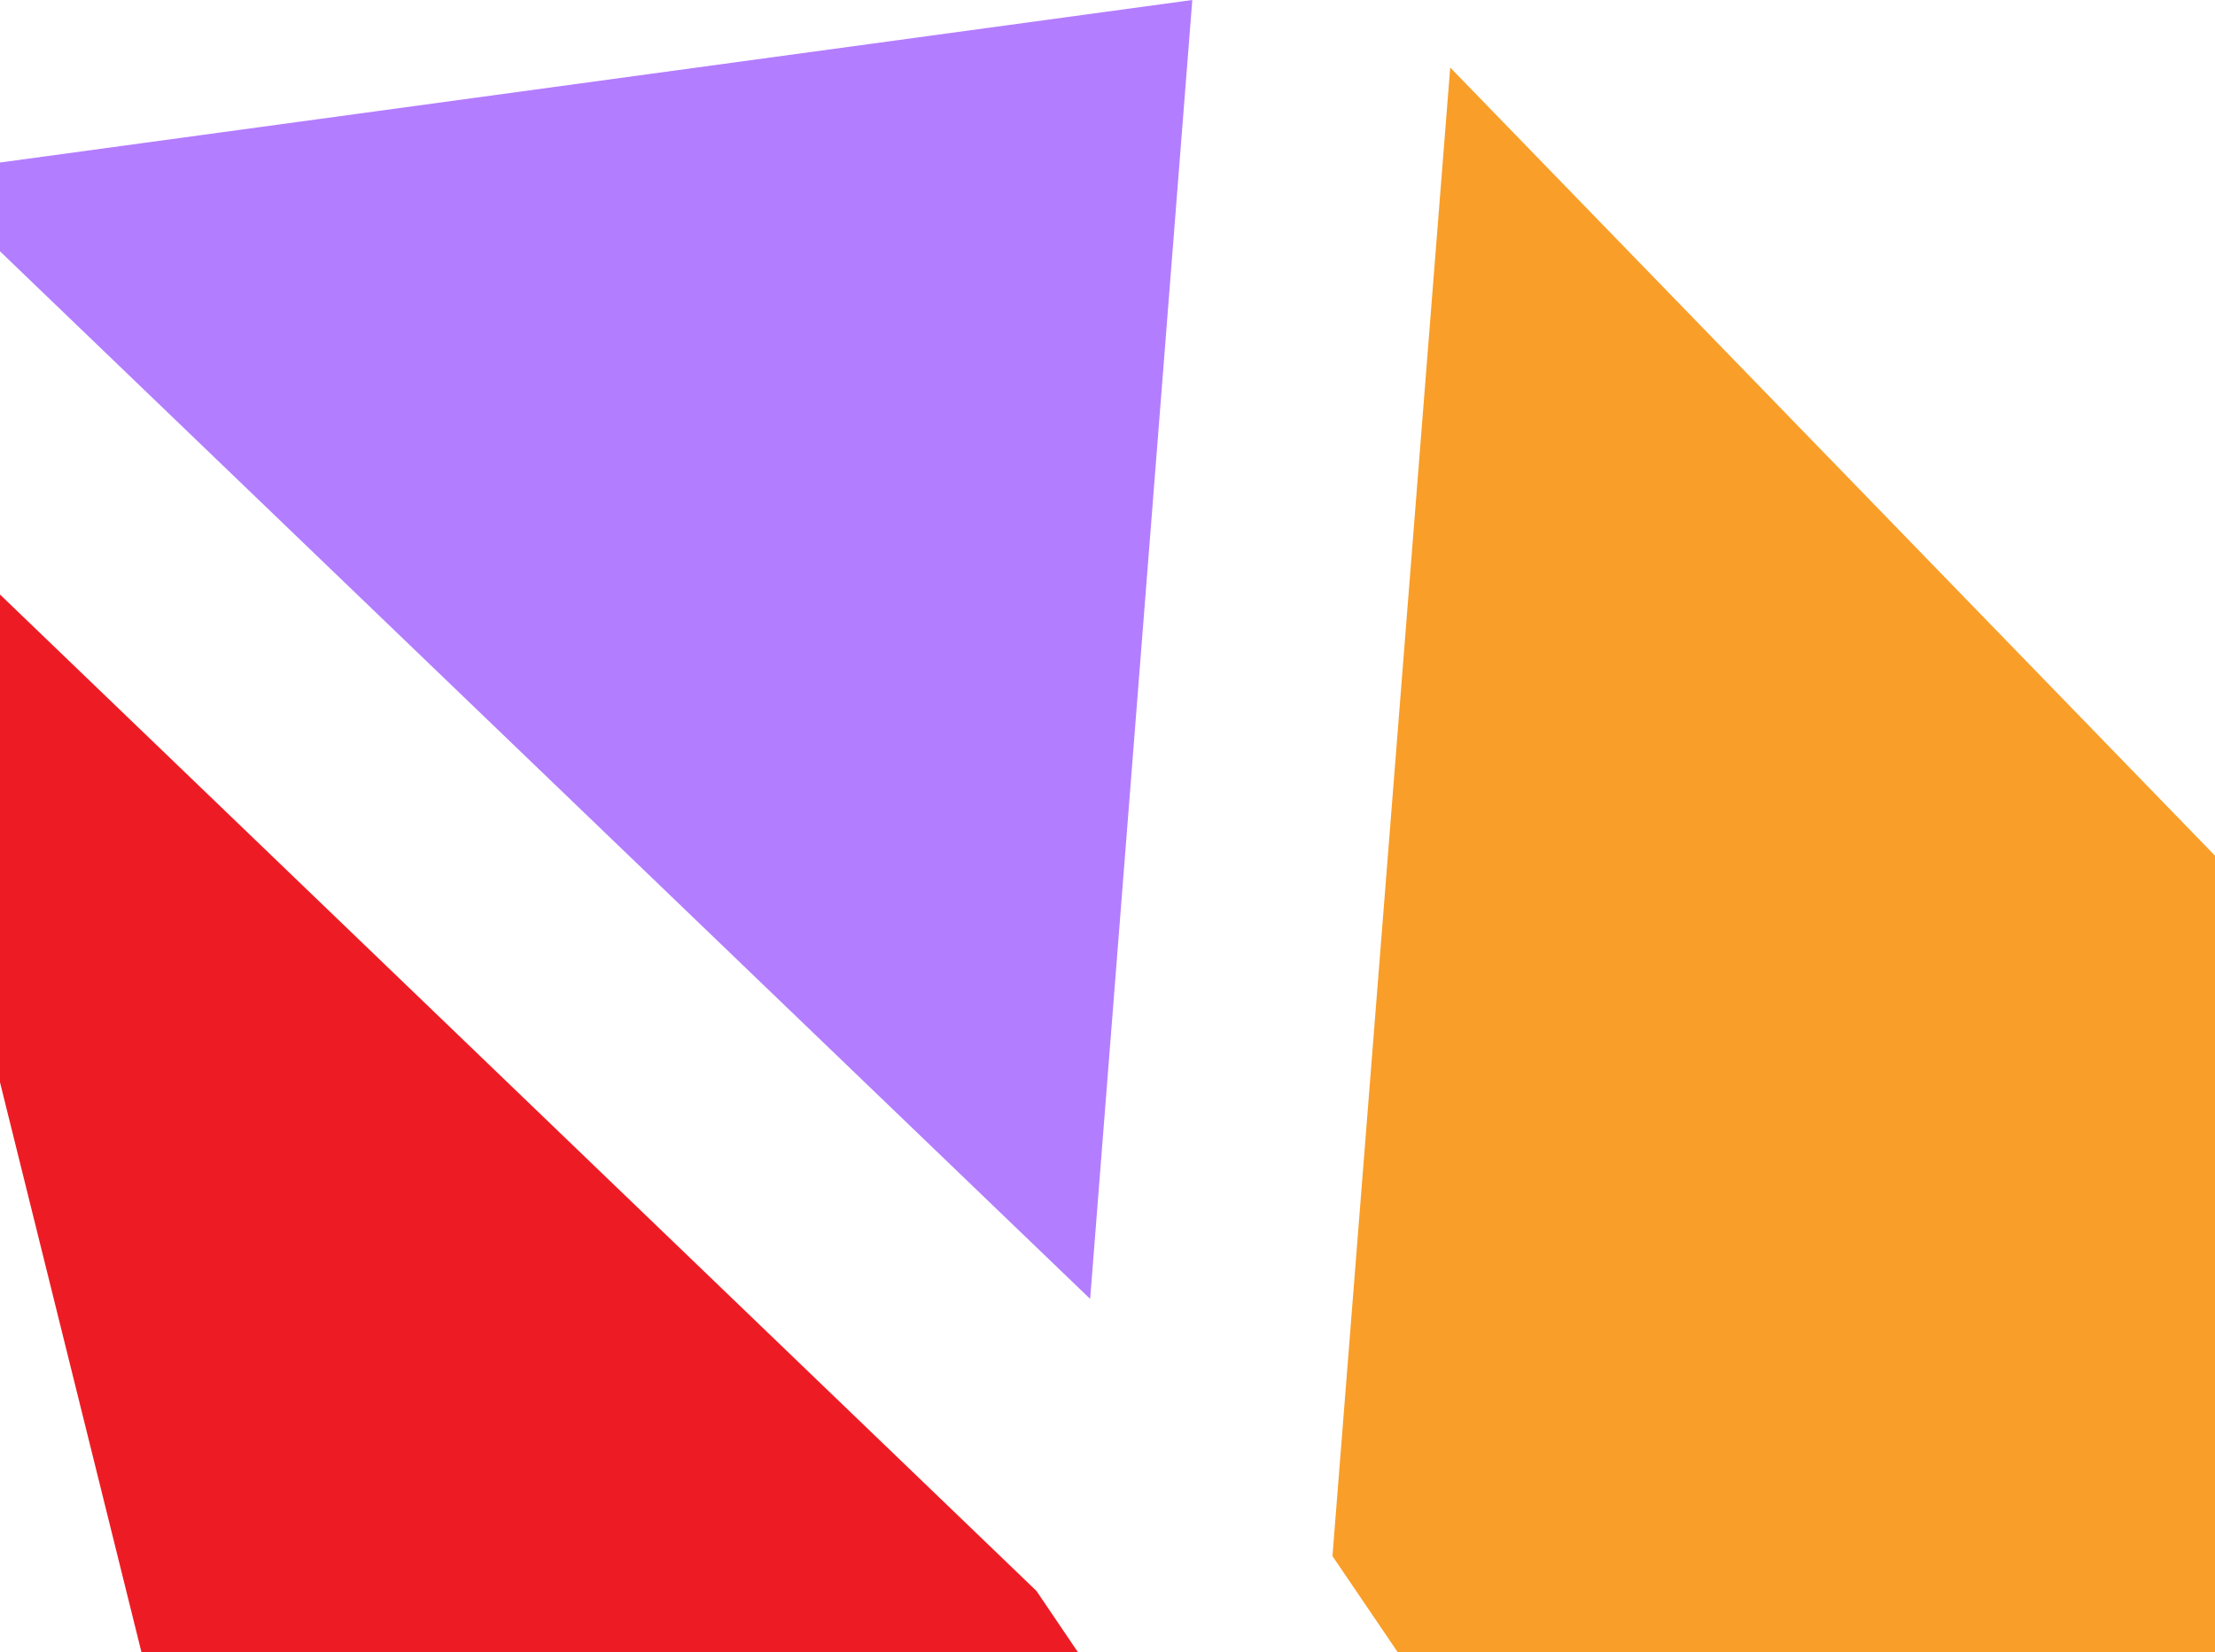
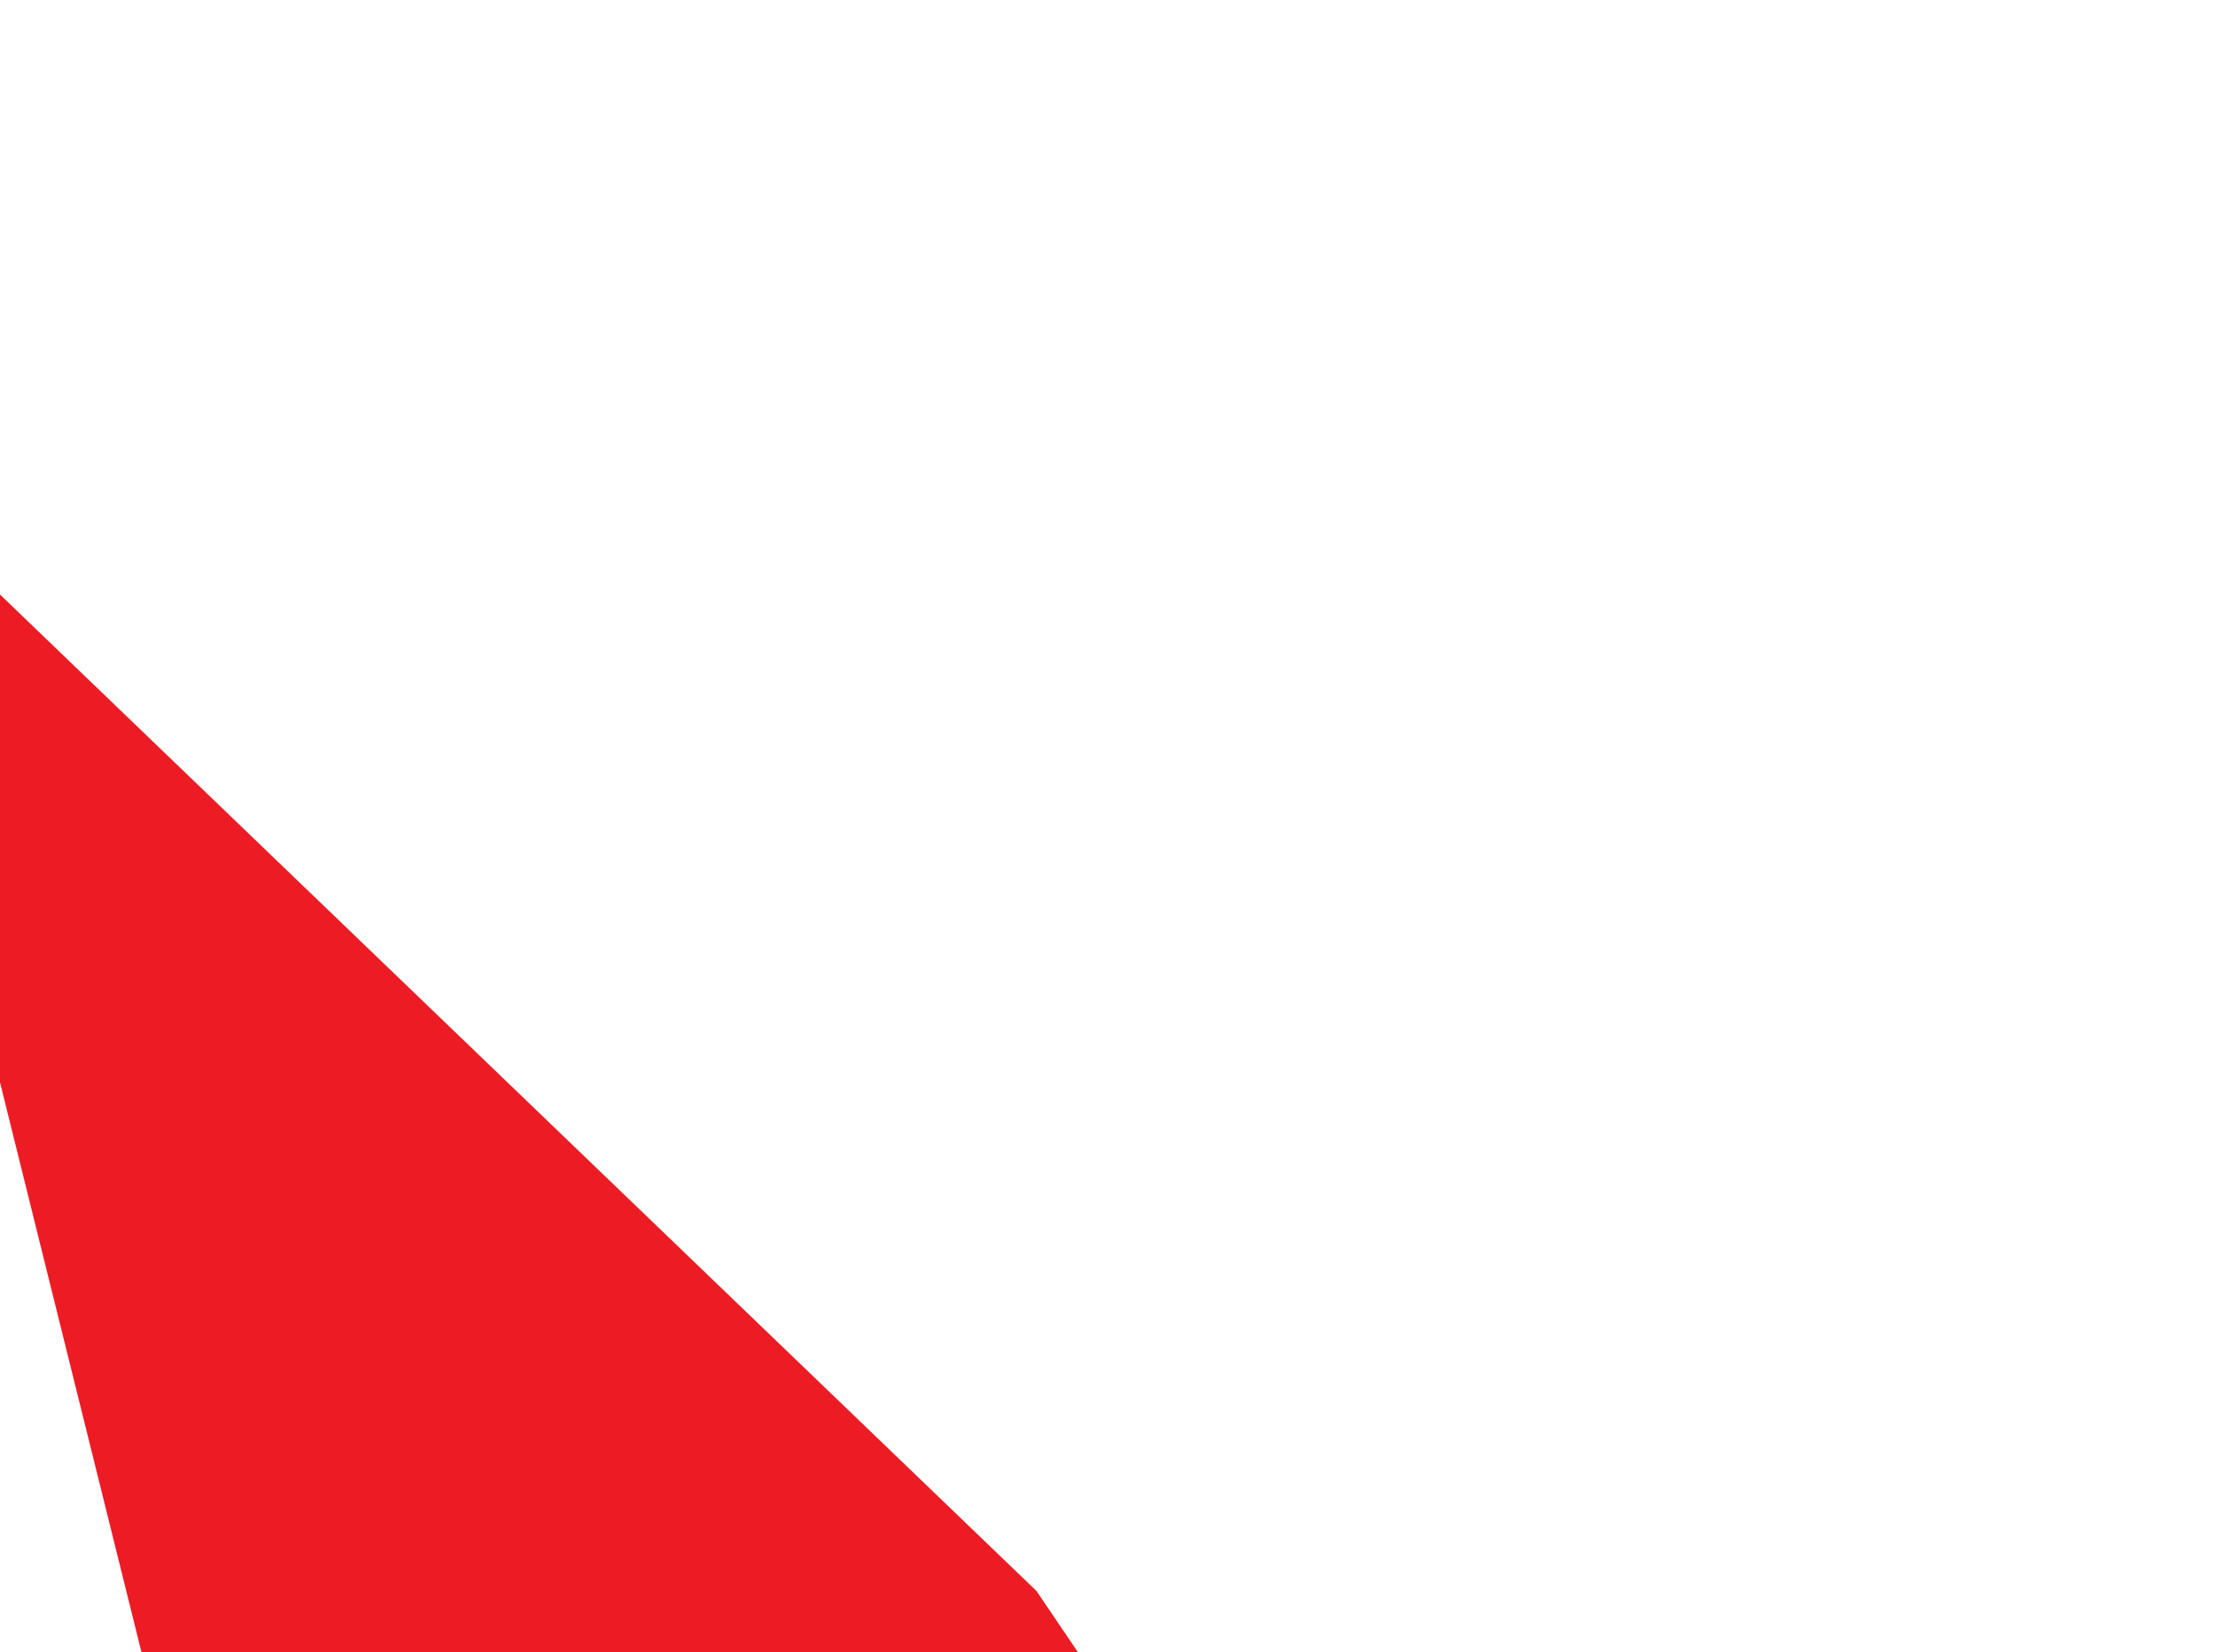
<svg xmlns="http://www.w3.org/2000/svg" width="390" height="291" viewBox="0 0 390 291" fill="none">
  <path d="M391.994 589.724L182.498 280.191L-28 77.777L103.248 606.659L391.994 589.724Z" fill="#ED1C24" />
-   <path d="M209.93 0L-14.249 30.564L191.945 228.755L209.93 0Z" fill="#B37DFF" />
-   <path d="M435 569.142L391.381 152.122L255.341 11.895L234.611 274.053L435 569.142Z" fill="#F99E29" />
</svg>